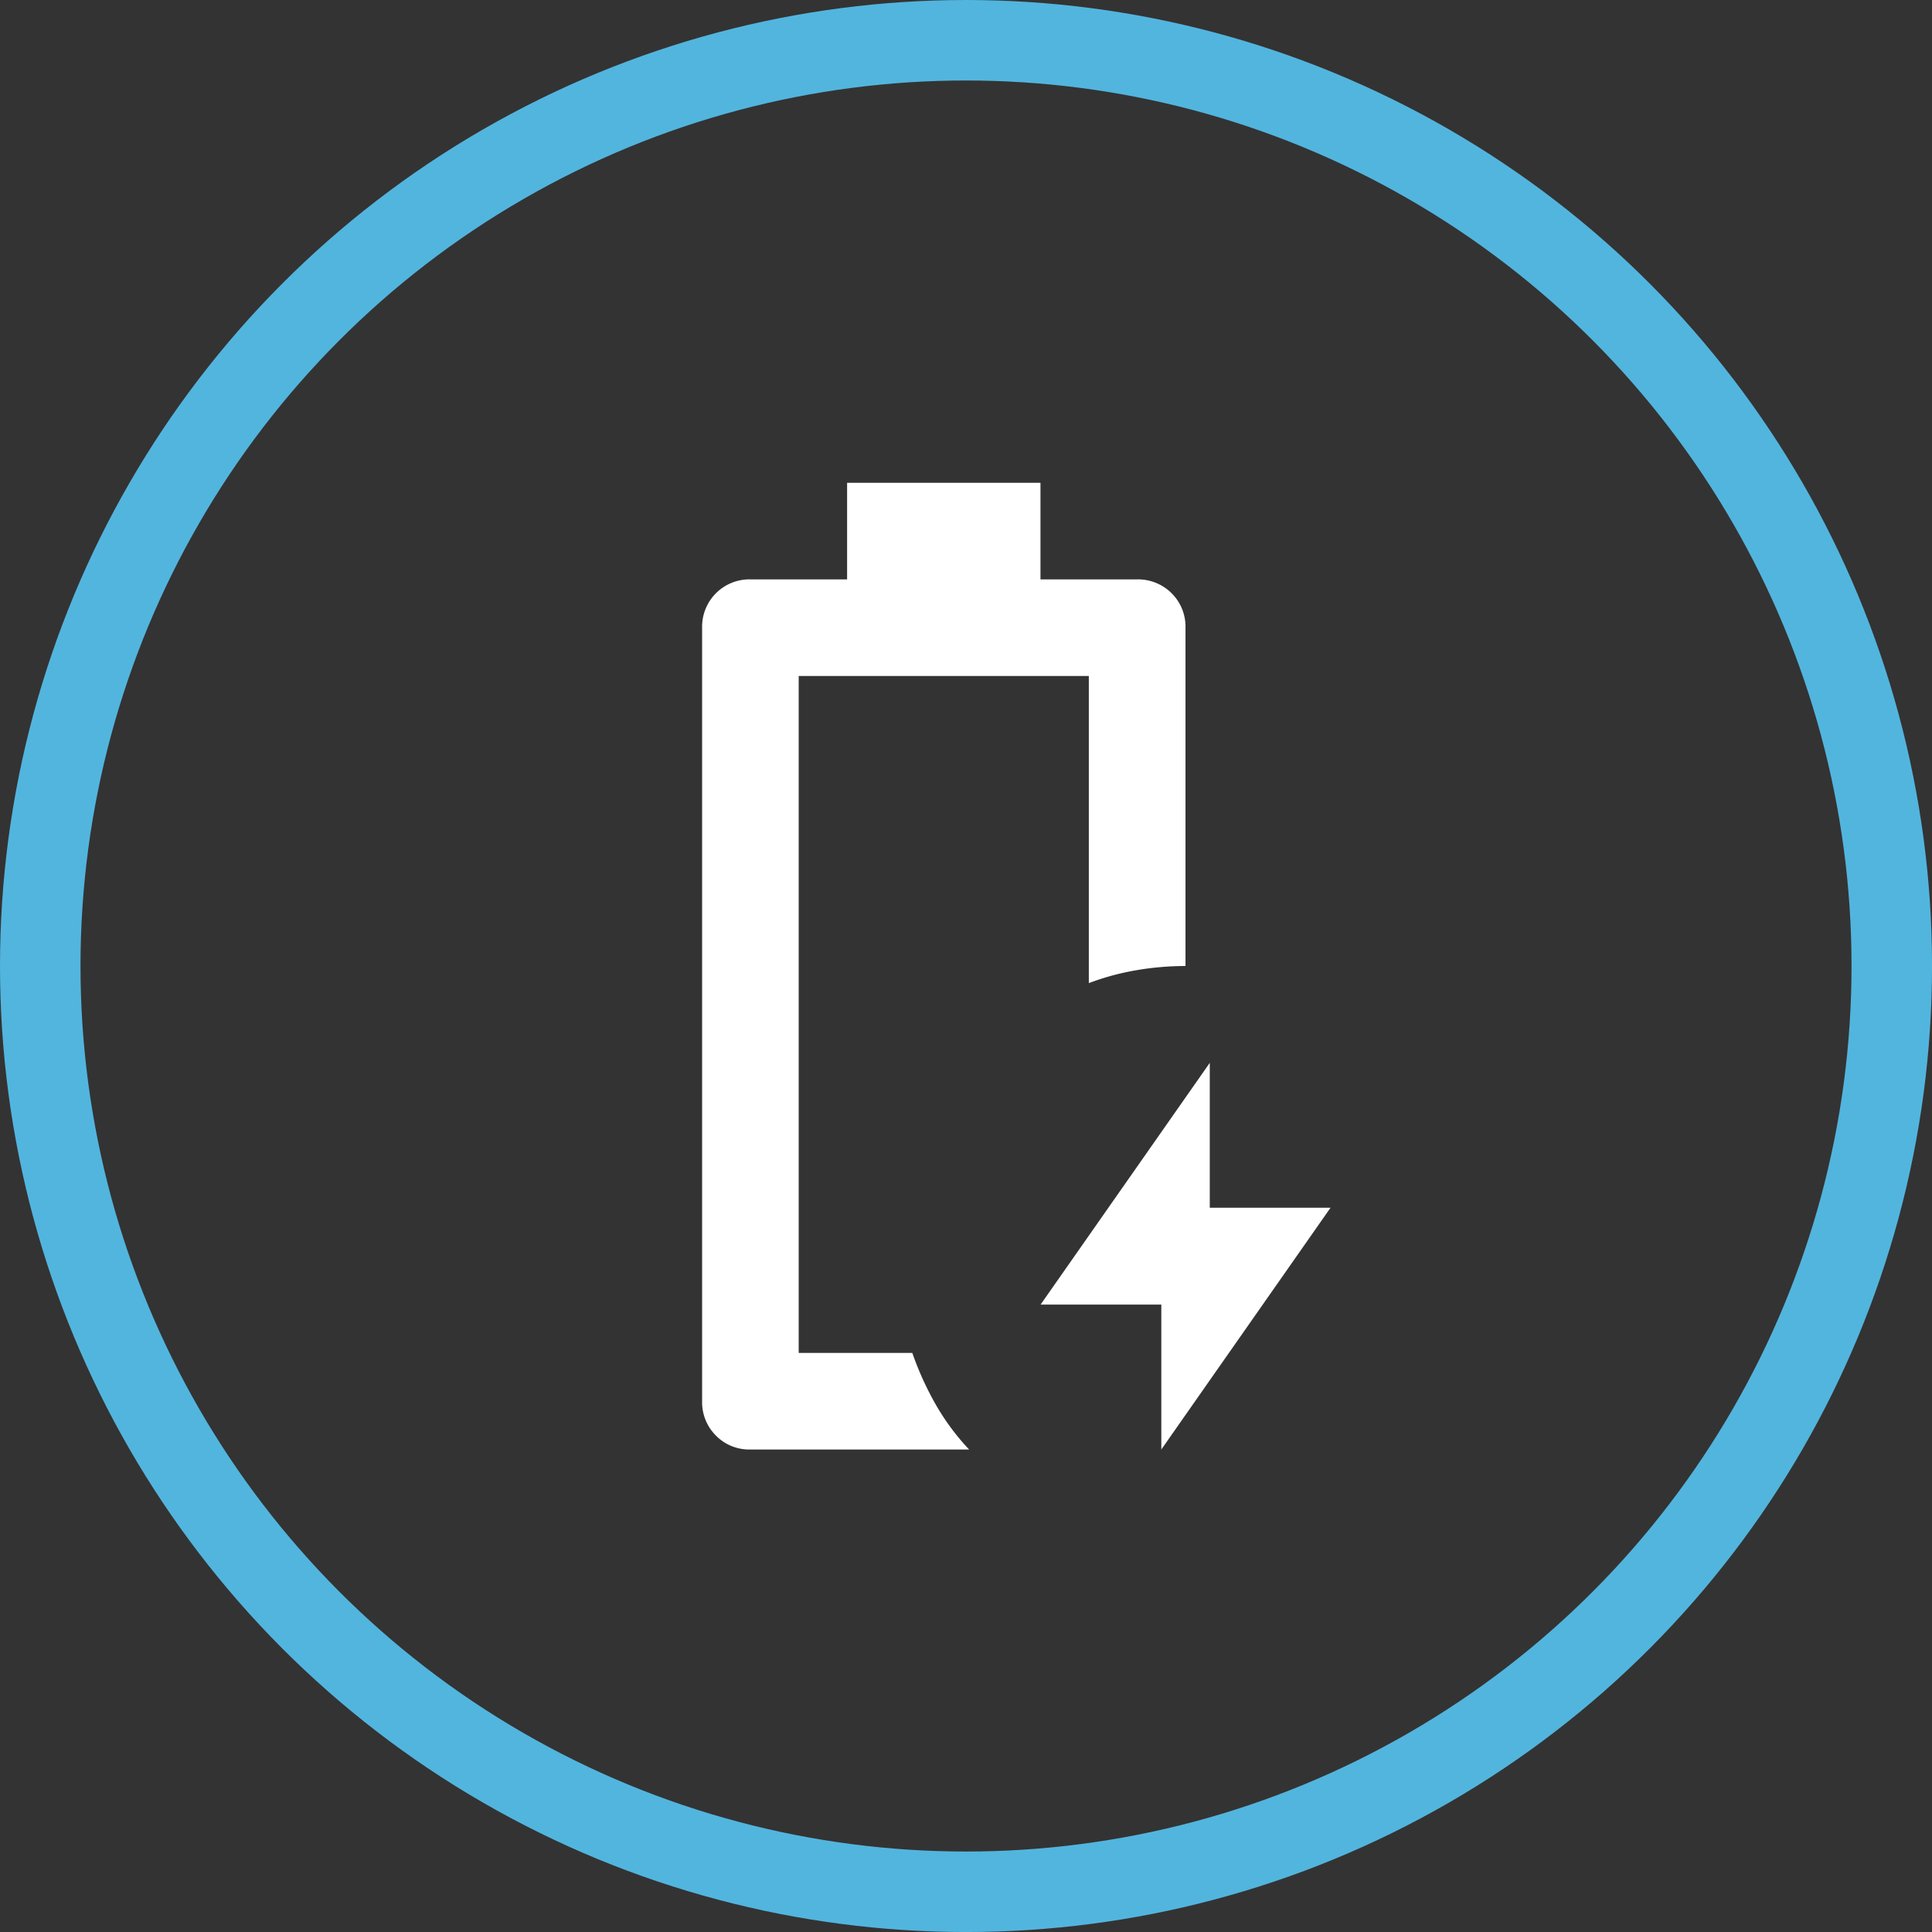
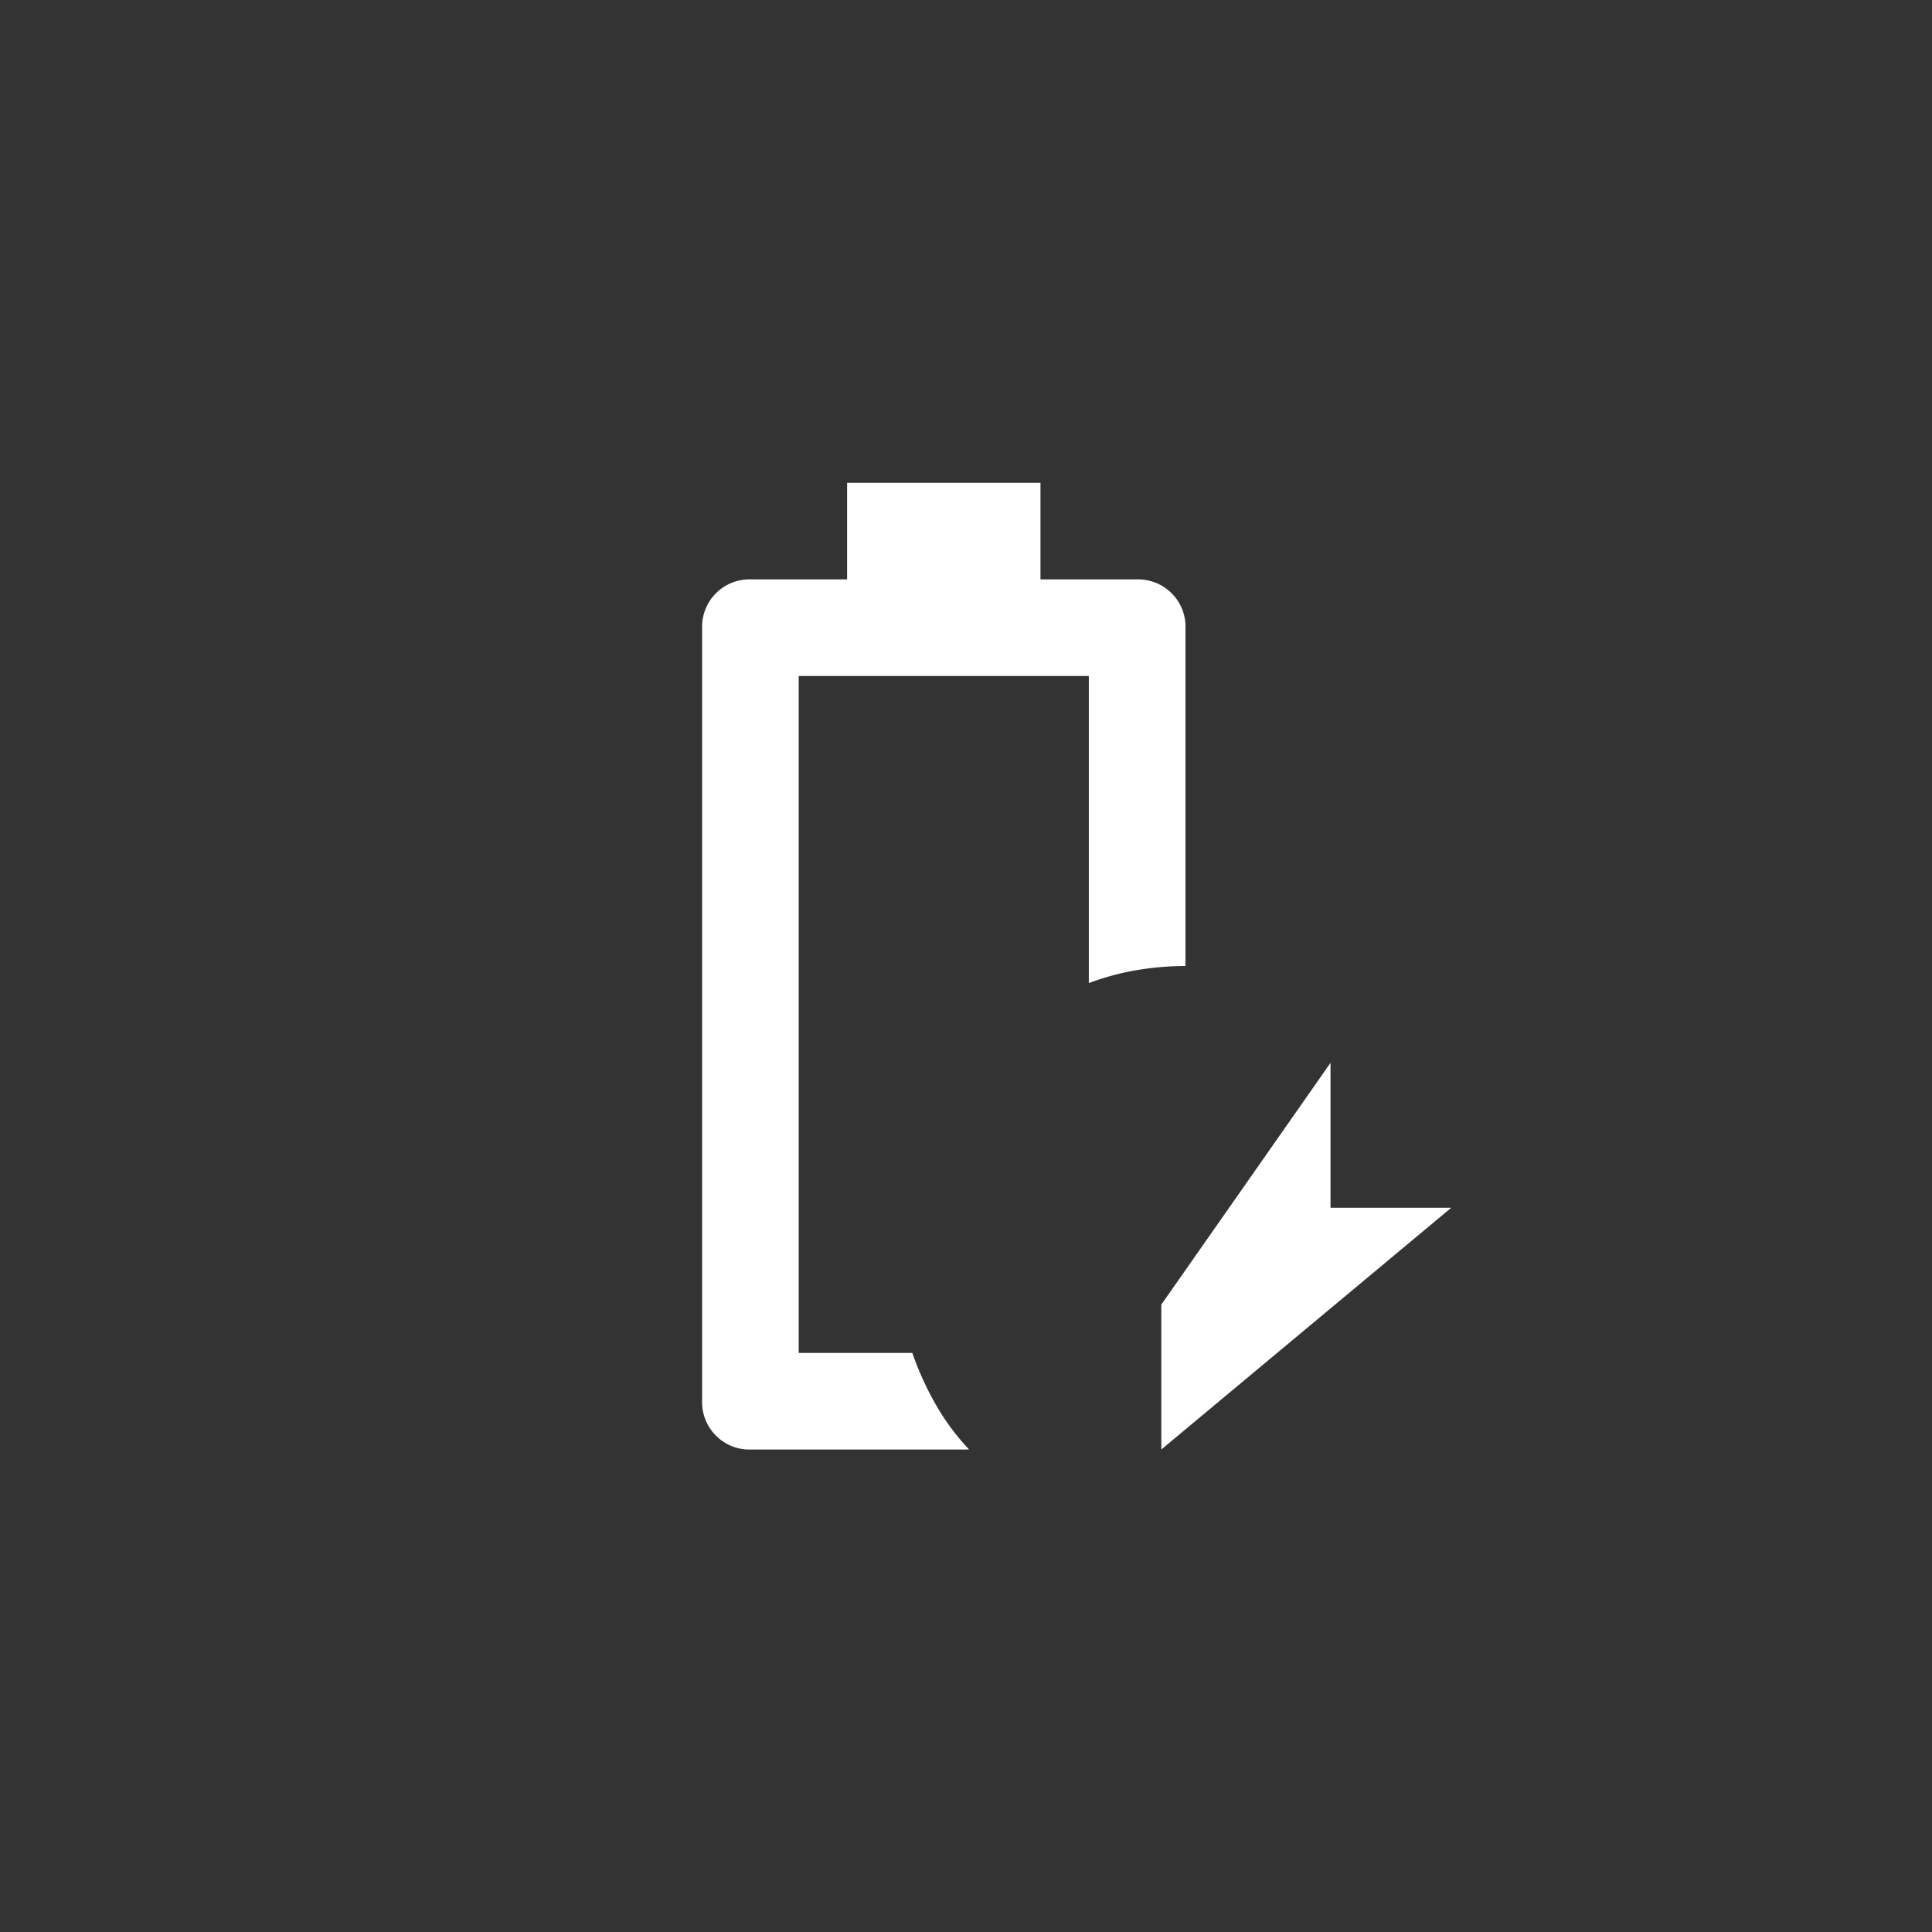
<svg xmlns="http://www.w3.org/2000/svg" width="76.803" height="76.803" viewBox="0 0 76.803 76.803">
  <rect x="0" y="0" width="76.803" height="76.803" fill="#333333" stroke="none" />
  <g id="Group_9" data-name="Group 9" transform="translate(1.6 1.6)">
-     <circle id="Ellipse_5" data-name="Ellipse 5" cx="36.802" cy="36.802" r="36.802" fill="none" stroke="#52b5de" stroke-width="3.2" />
-     <path id="Path_134" data-name="Path 134" d="M969.315,1163.63v-5.76h-4.8l6.726-9.61v5.76h4.8Zm-16.334,0a1.851,1.851,0,0,1-1.369-.55,1.872,1.872,0,0,1-.552-1.37v-30.75a1.882,1.882,0,0,1,1.921-1.92h3.843v-3.84h7.687v3.84h3.843a1.888,1.888,0,0,1,1.369.55,1.869,1.869,0,0,1,.553,1.37v13.45a11.622,11.622,0,0,0-1.97.17,10.139,10.139,0,0,0-1.873.51v-12.21H954.9v26.91h4.516a12.285,12.285,0,0,0,.936,2.06,9.386,9.386,0,0,0,1.322,1.78Z" transform="translate(-924.749 -1107.608)" fill="#fff" />
+     <path id="Path_134" data-name="Path 134" d="M969.315,1163.63v-5.76l6.726-9.61v5.76h4.8Zm-16.334,0a1.851,1.851,0,0,1-1.369-.55,1.872,1.872,0,0,1-.552-1.37v-30.75a1.882,1.882,0,0,1,1.921-1.92h3.843v-3.84h7.687v3.84h3.843a1.888,1.888,0,0,1,1.369.55,1.869,1.869,0,0,1,.553,1.37v13.45a11.622,11.622,0,0,0-1.97.17,10.139,10.139,0,0,0-1.873.51v-12.21H954.9v26.91h4.516a12.285,12.285,0,0,0,.936,2.06,9.386,9.386,0,0,0,1.322,1.78Z" transform="translate(-924.749 -1107.608)" fill="#fff" />
  </g>
</svg>